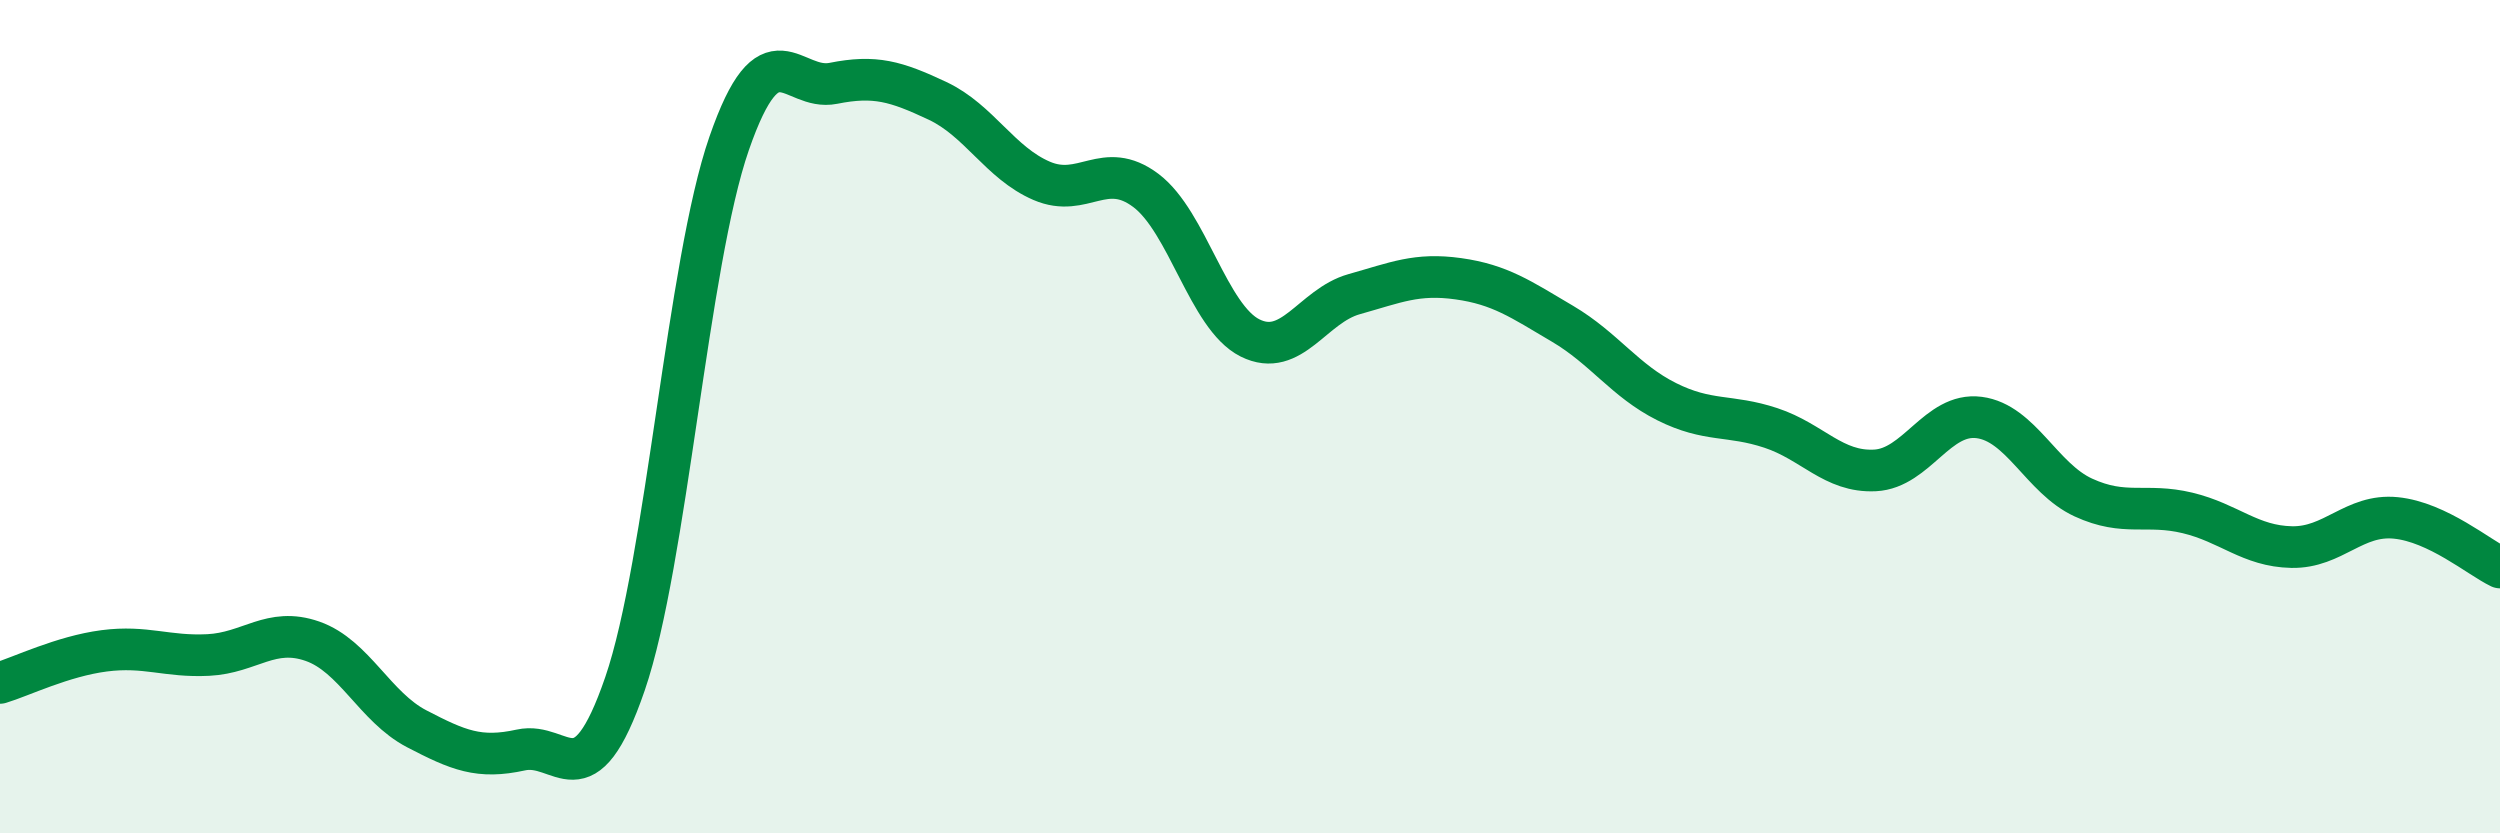
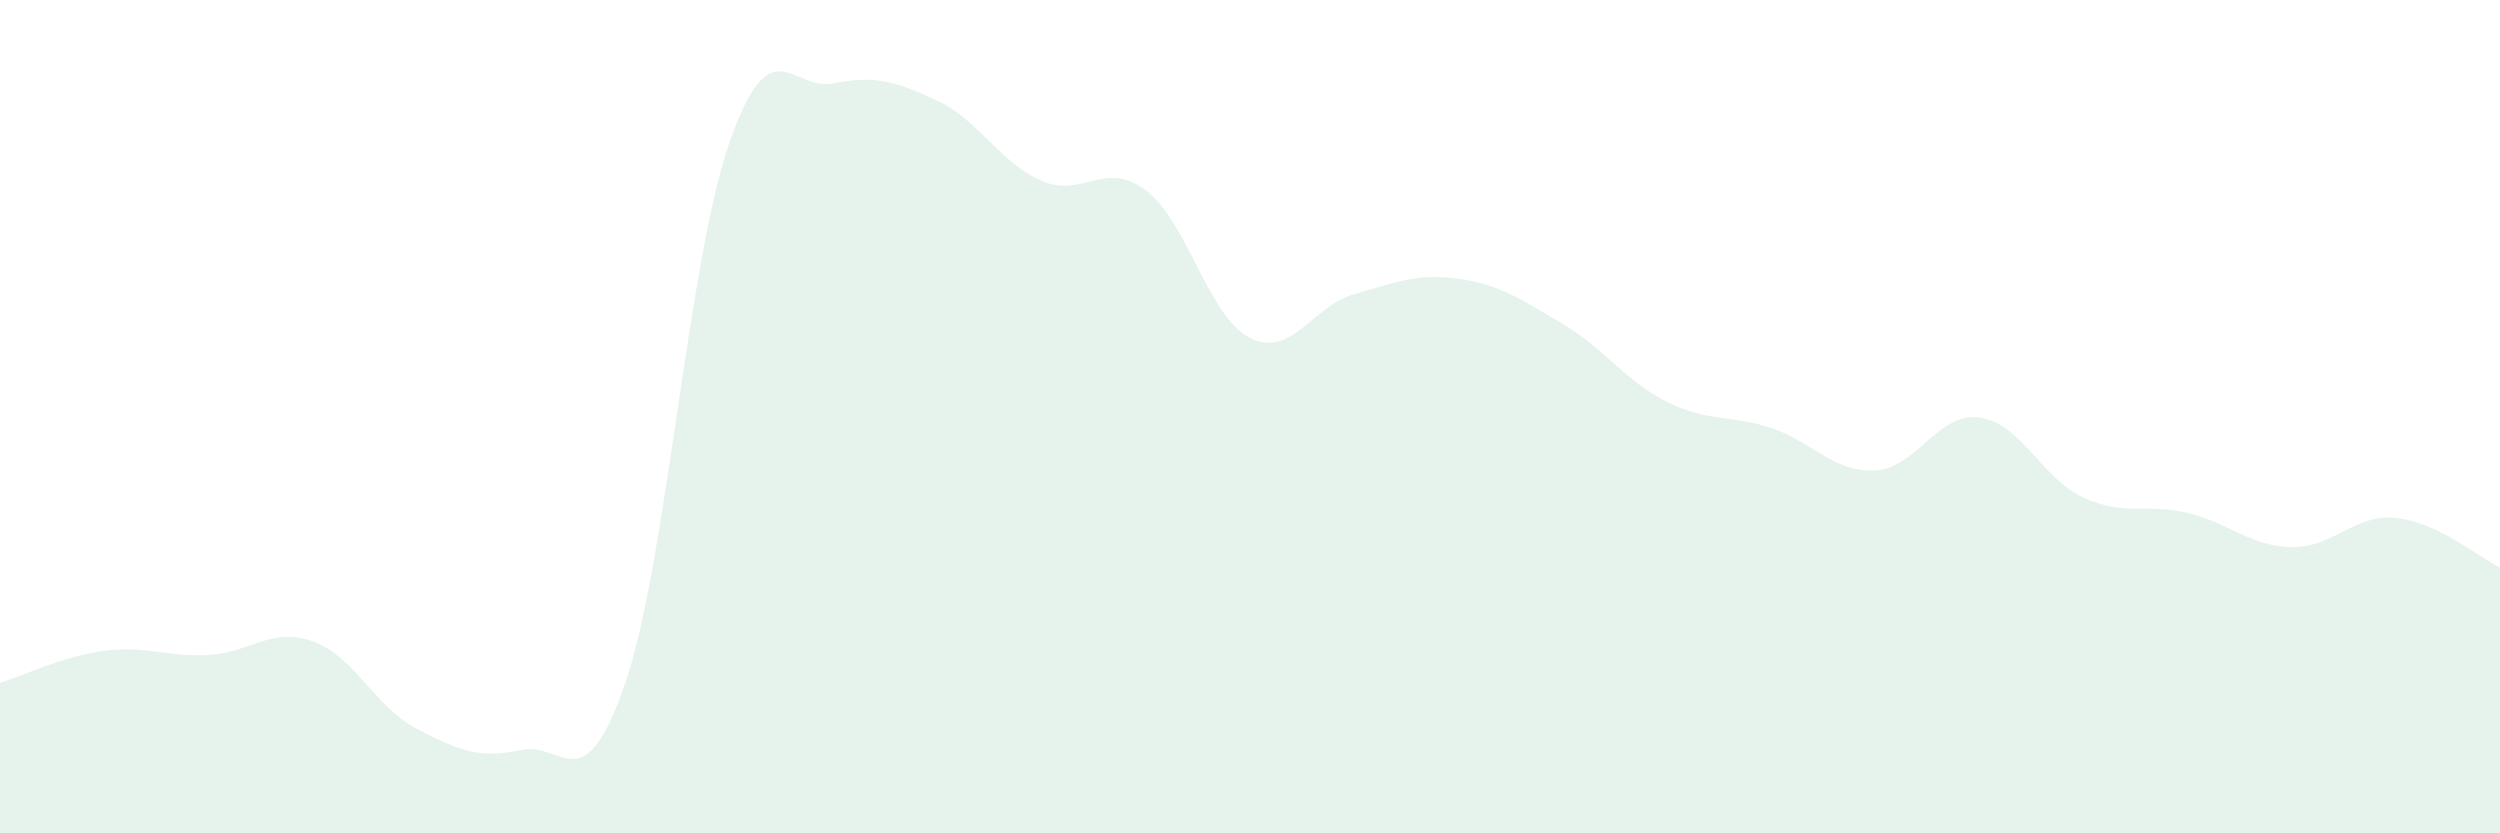
<svg xmlns="http://www.w3.org/2000/svg" width="60" height="20" viewBox="0 0 60 20">
  <path d="M 0,16.39 C 0.5,16.24 1.5,15.75 2.5,15.62 C 3.5,15.49 4,15.77 5,15.72 C 6,15.67 6.5,15.04 7.5,15.39 C 8.5,15.74 9,16.97 10,17.49 C 11,18.01 11.5,18.22 12.5,18 C 13.5,17.78 14,19.32 15,16.41 C 16,13.5 16.5,6.32 17.5,3.44 C 18.5,0.56 19,2.2 20,2 C 21,1.8 21.5,1.95 22.5,2.42 C 23.5,2.89 24,3.91 25,4.34 C 26,4.77 26.5,3.82 27.5,4.57 C 28.5,5.32 29,7.61 30,8.11 C 31,8.61 31.5,7.34 32.5,7.06 C 33.5,6.78 34,6.55 35,6.69 C 36,6.83 36.5,7.18 37.5,7.77 C 38.5,8.36 39,9.14 40,9.64 C 41,10.14 41.5,9.94 42.5,10.27 C 43.5,10.6 44,11.34 45,11.29 C 46,11.24 46.5,9.89 47.5,10.02 C 48.5,10.15 49,11.48 50,11.94 C 51,12.4 51.5,12.07 52.5,12.31 C 53.5,12.55 54,13.11 55,13.13 C 56,13.15 56.5,12.33 57.5,12.43 C 58.5,12.53 59.5,13.38 60,13.62L60 20L0 20Z" fill="#008740" opacity="0.1" stroke-linecap="round" stroke-linejoin="round" />
-   <path d="M 0,16.39 C 0.5,16.24 1.5,15.75 2.5,15.62 C 3.5,15.49 4,15.77 5,15.72 C 6,15.67 6.5,15.04 7.5,15.39 C 8.5,15.74 9,16.97 10,17.49 C 11,18.01 11.5,18.22 12.5,18 C 13.5,17.78 14,19.32 15,16.41 C 16,13.5 16.5,6.32 17.5,3.44 C 18.5,0.56 19,2.2 20,2 C 21,1.8 21.5,1.95 22.5,2.42 C 23.5,2.89 24,3.91 25,4.34 C 26,4.77 26.5,3.82 27.5,4.57 C 28.5,5.32 29,7.61 30,8.11 C 31,8.61 31.5,7.34 32.5,7.06 C 33.5,6.78 34,6.55 35,6.69 C 36,6.83 36.5,7.18 37.5,7.77 C 38.5,8.36 39,9.14 40,9.64 C 41,10.14 41.5,9.94 42.5,10.27 C 43.5,10.6 44,11.34 45,11.29 C 46,11.24 46.5,9.89 47.5,10.02 C 48.5,10.15 49,11.48 50,11.94 C 51,12.4 51.5,12.07 52.5,12.31 C 53.5,12.55 54,13.11 55,13.13 C 56,13.15 56.5,12.33 57.5,12.43 C 58.5,12.53 59.5,13.38 60,13.62" stroke="#008740" stroke-width="1" fill="none" stroke-linecap="round" stroke-linejoin="round" />
</svg>